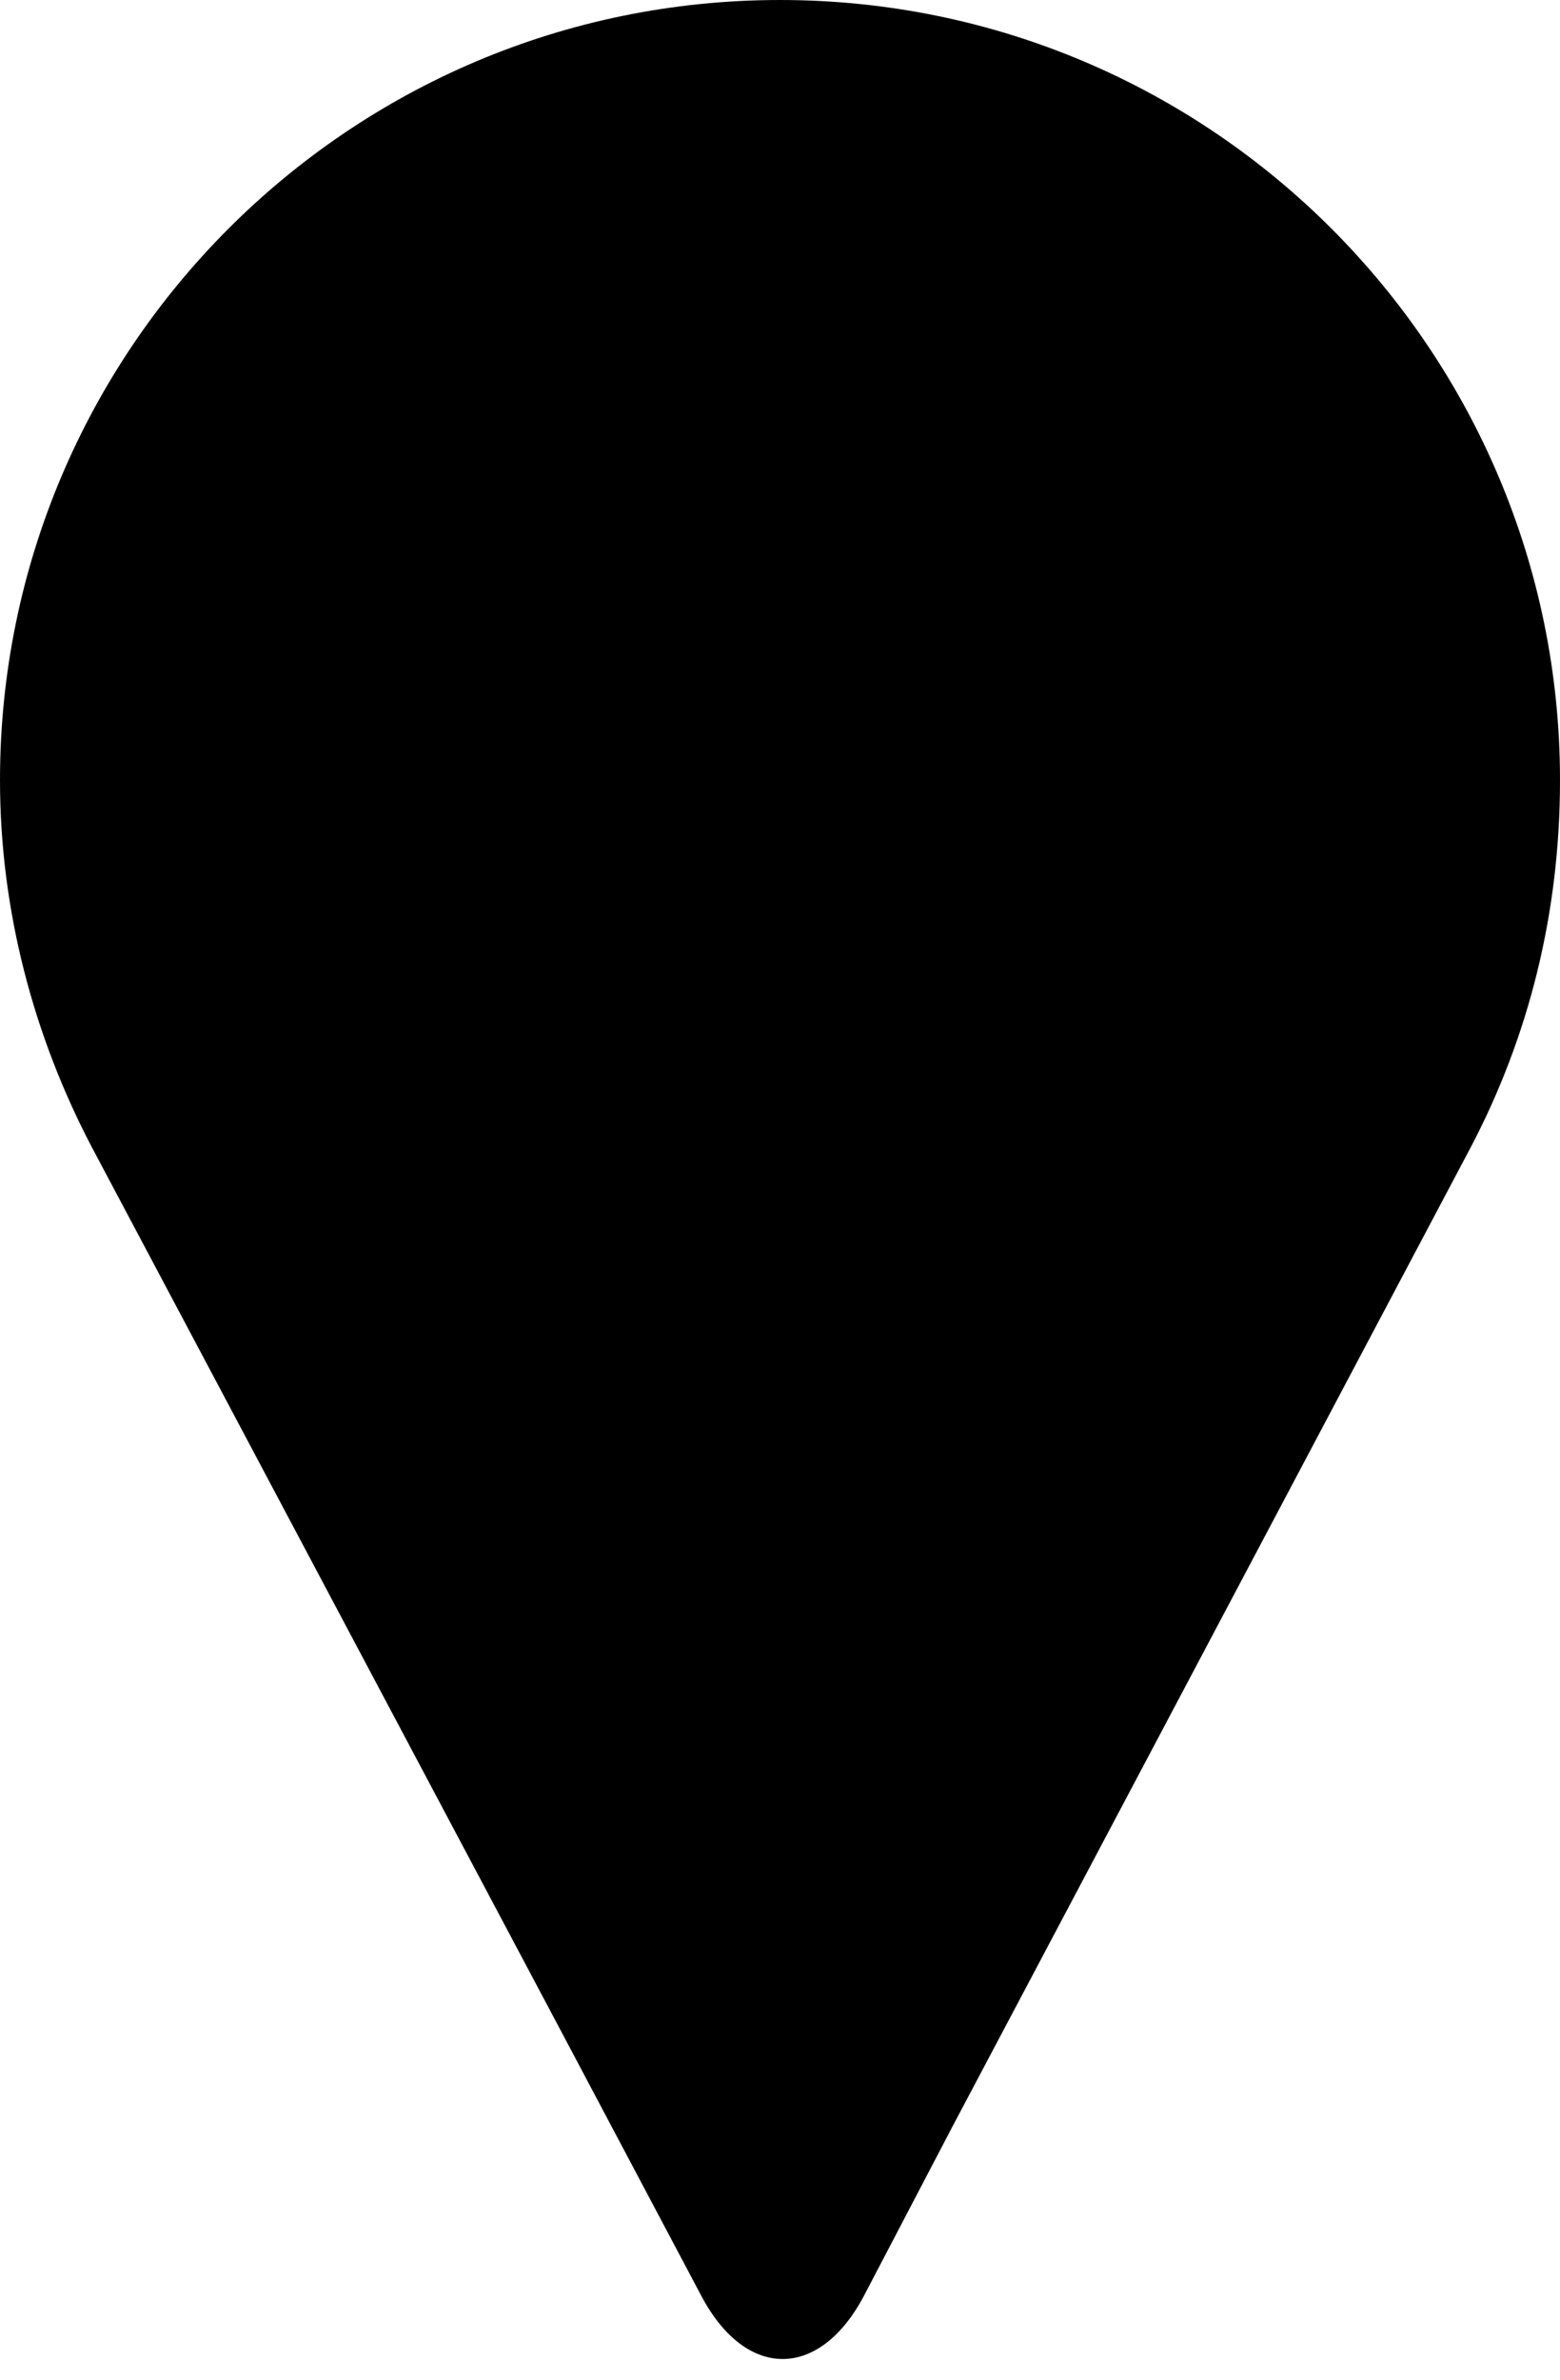
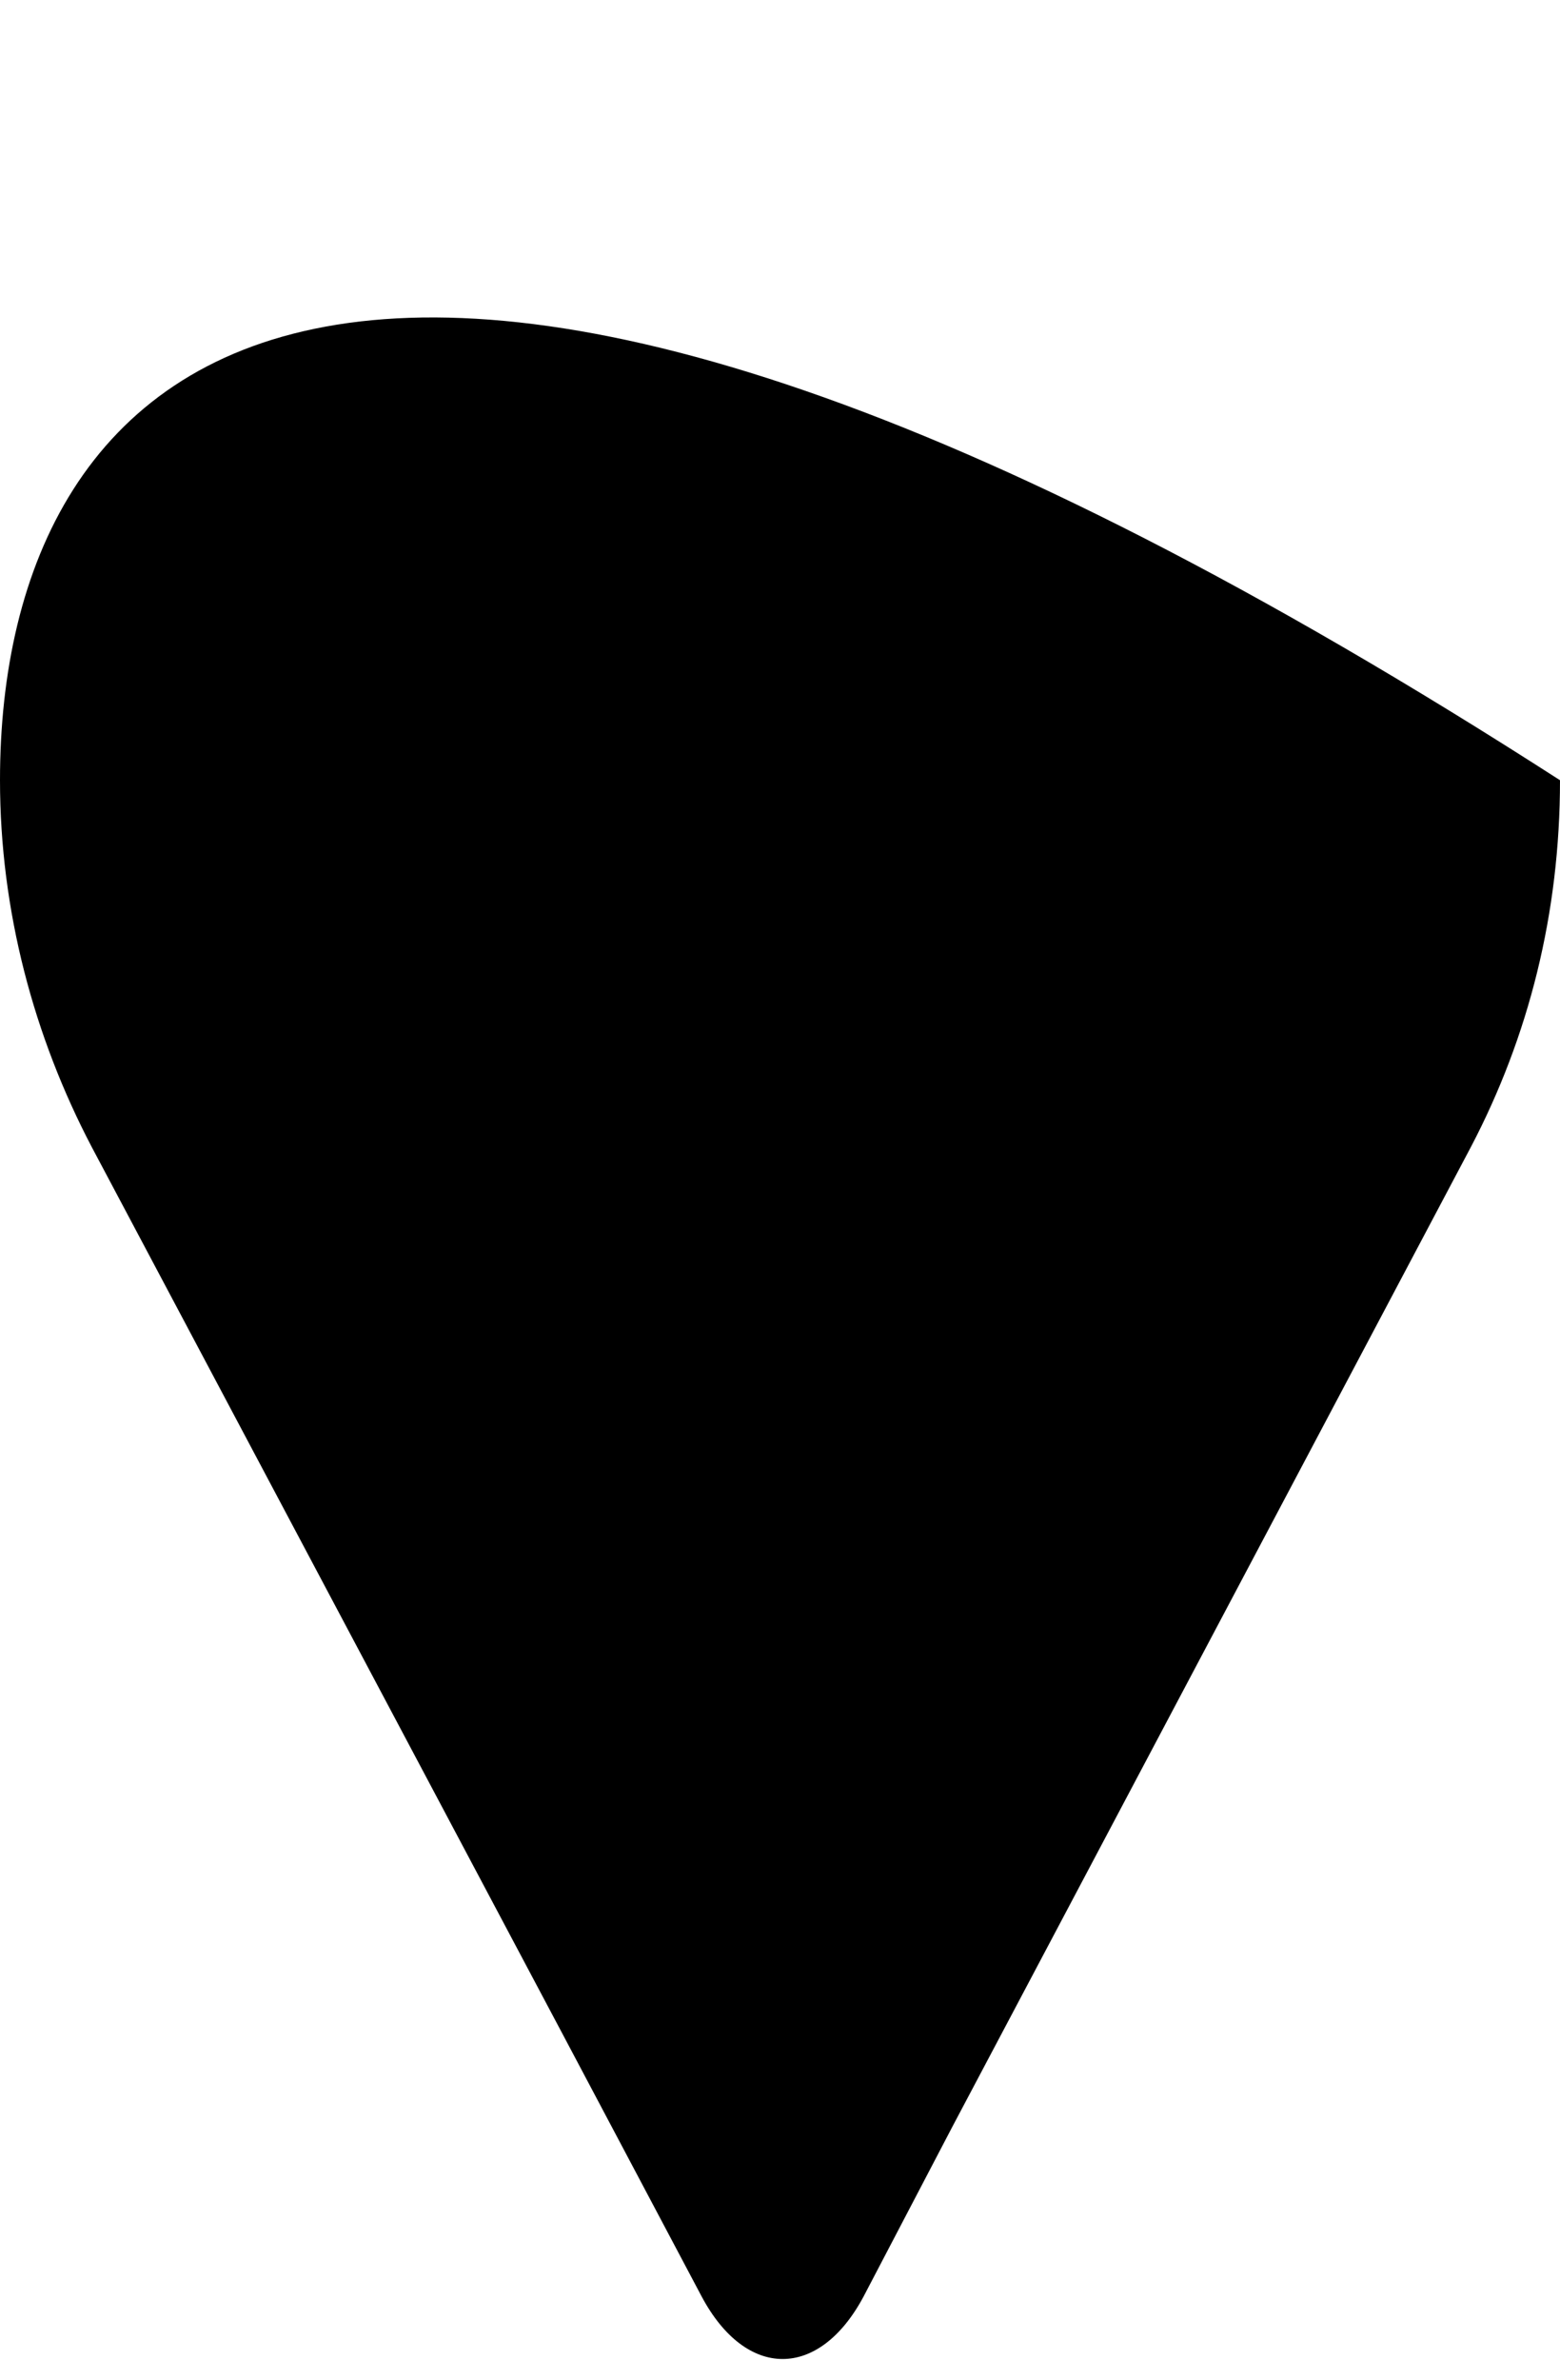
<svg xmlns="http://www.w3.org/2000/svg" height="90.9" preserveAspectRatio="xMidYMid meet" version="1.0" viewBox="20.2 5.0 59.6 90.9" width="59.6" zoomAndPan="magnify">
  <g id="change1_1">
-     <path d="M79.8,34.8C79.8,18.4,66.5,5,50,5C33.5,5,20.2,18.4,20.2,34.8c0,5,1.3,9.8,3.5,14l18,33.9c0,0,0,0,0,0l5.3,10 c1.7,3.2,4.5,3.2,6.2,0l3.4-6.5l19.8-37.4l0,0C78.6,44.6,79.8,39.9,79.8,34.8z" />
+     <path d="M79.8,34.8C33.5,5,20.2,18.4,20.2,34.8c0,5,1.3,9.8,3.5,14l18,33.9c0,0,0,0,0,0l5.3,10 c1.7,3.2,4.5,3.2,6.2,0l3.4-6.5l19.8-37.4l0,0C78.6,44.6,79.8,39.9,79.8,34.8z" />
  </g>
</svg>